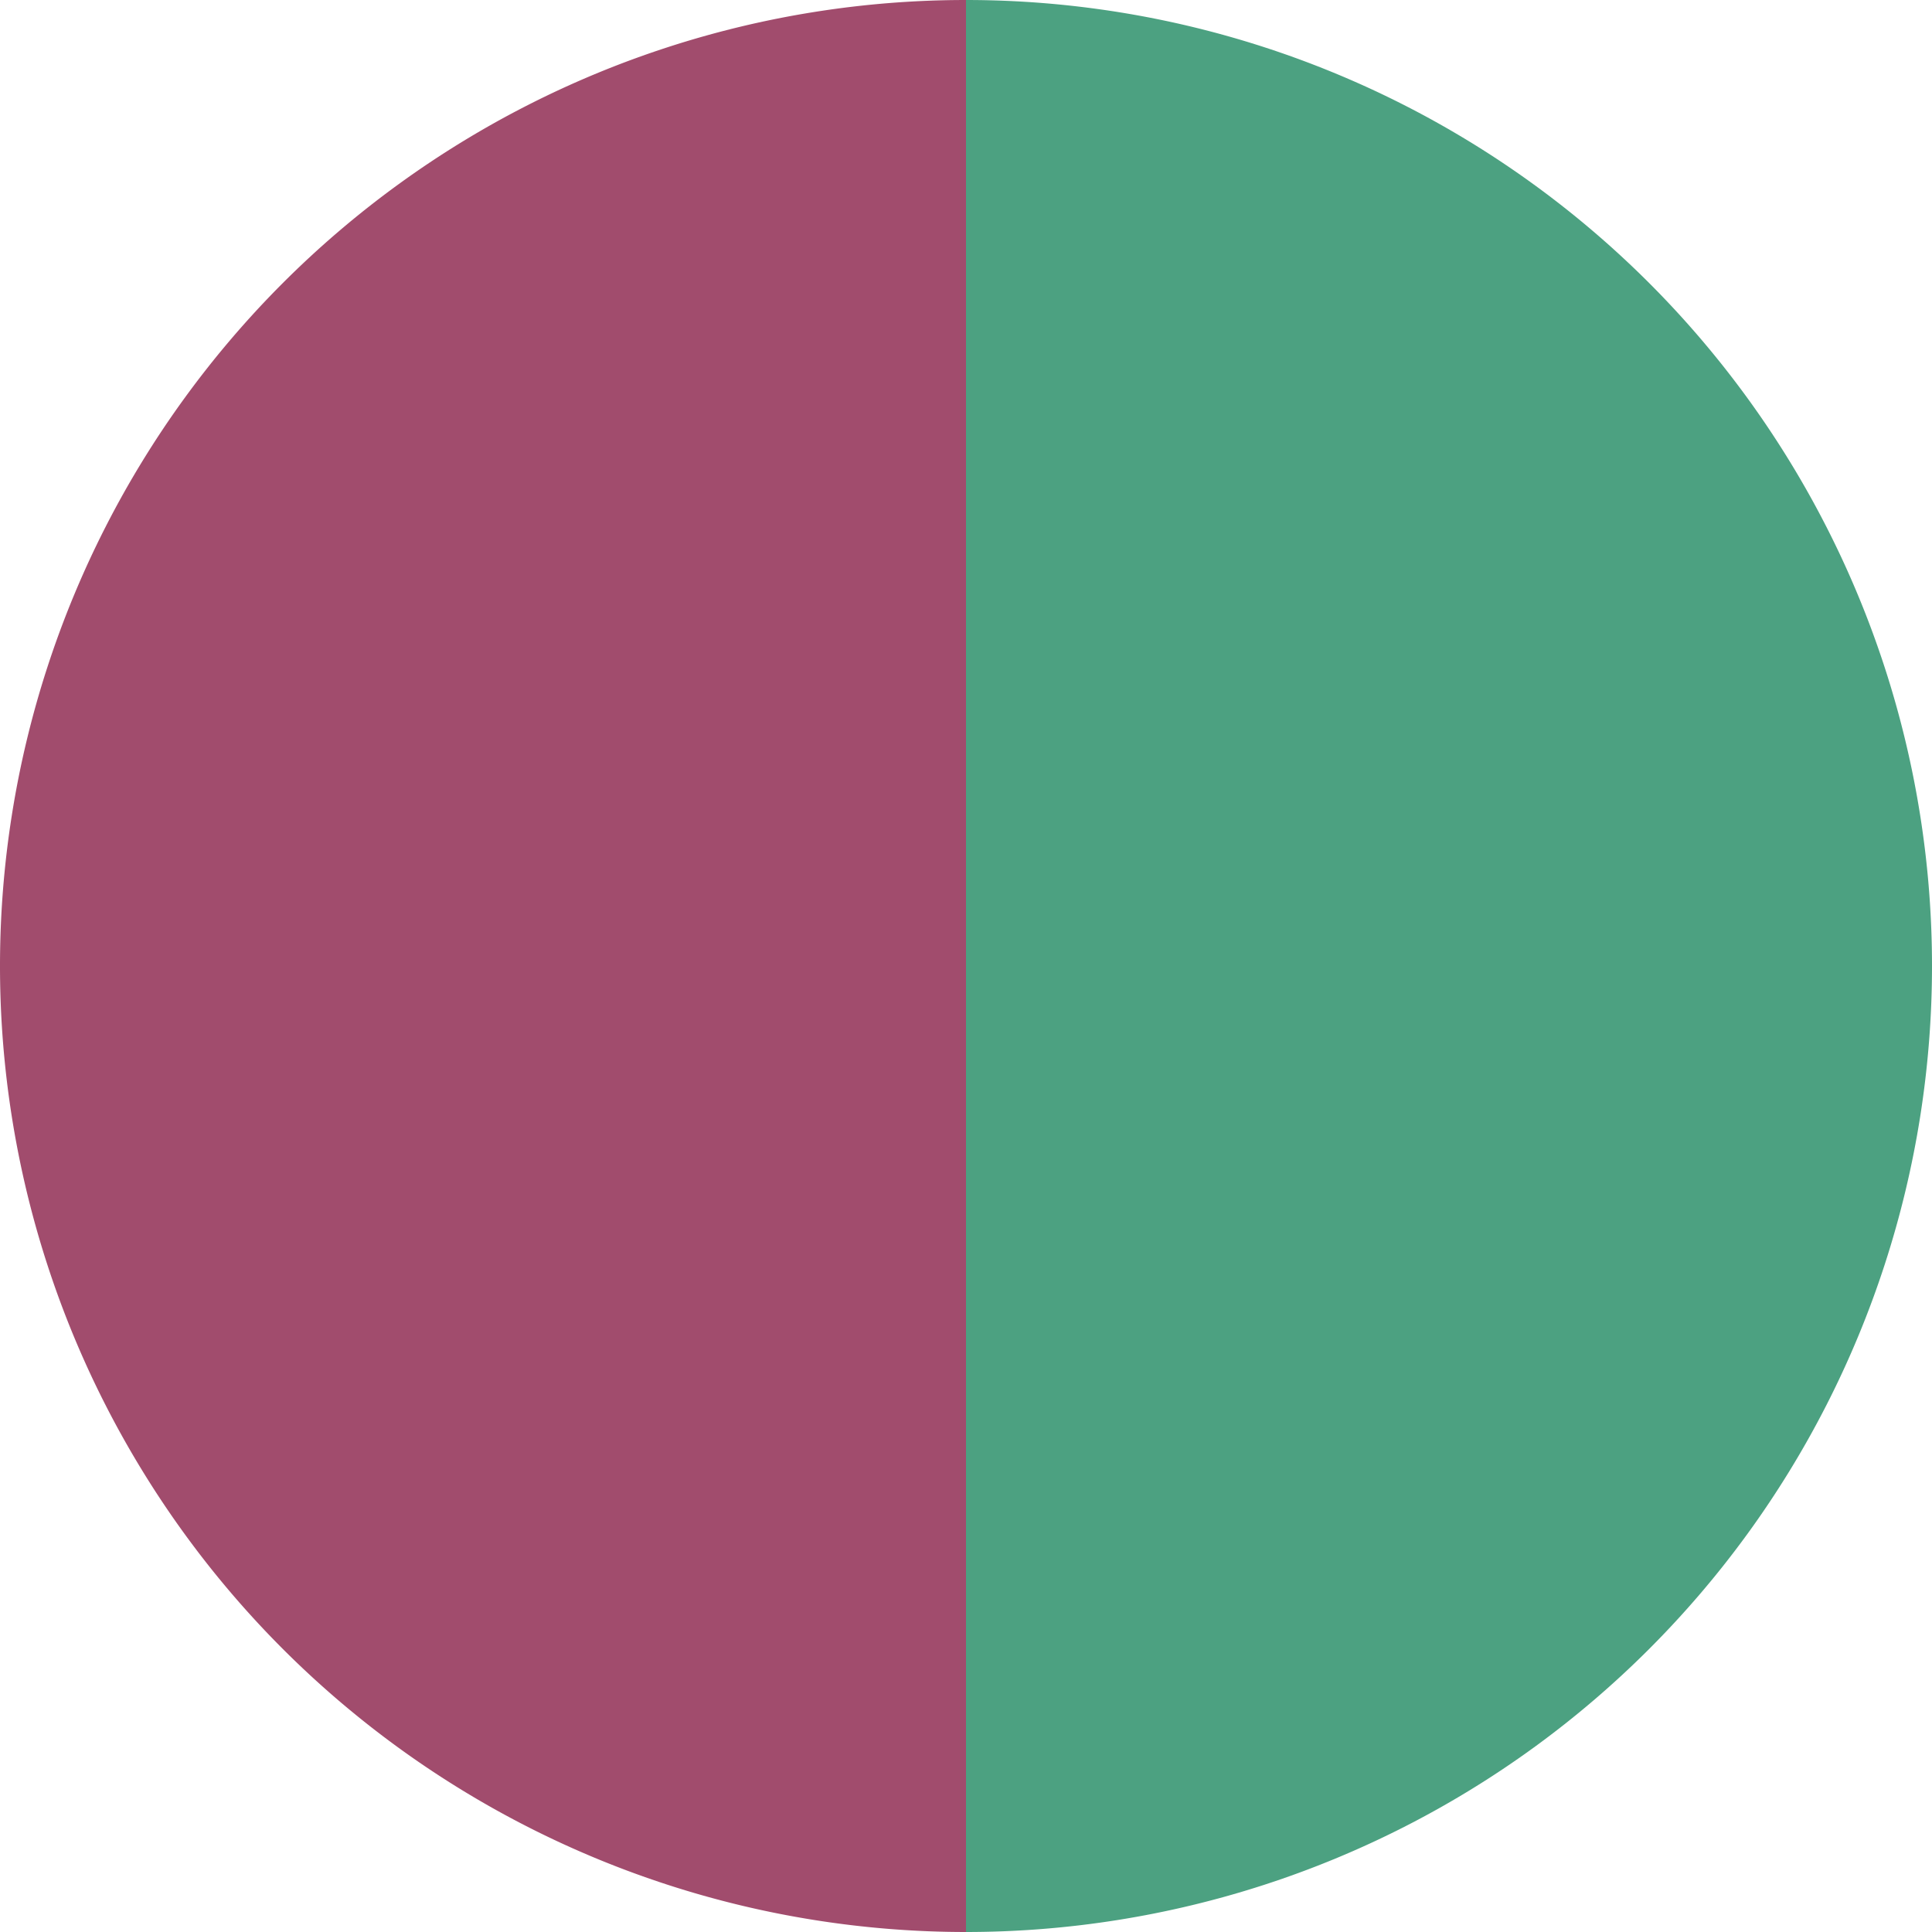
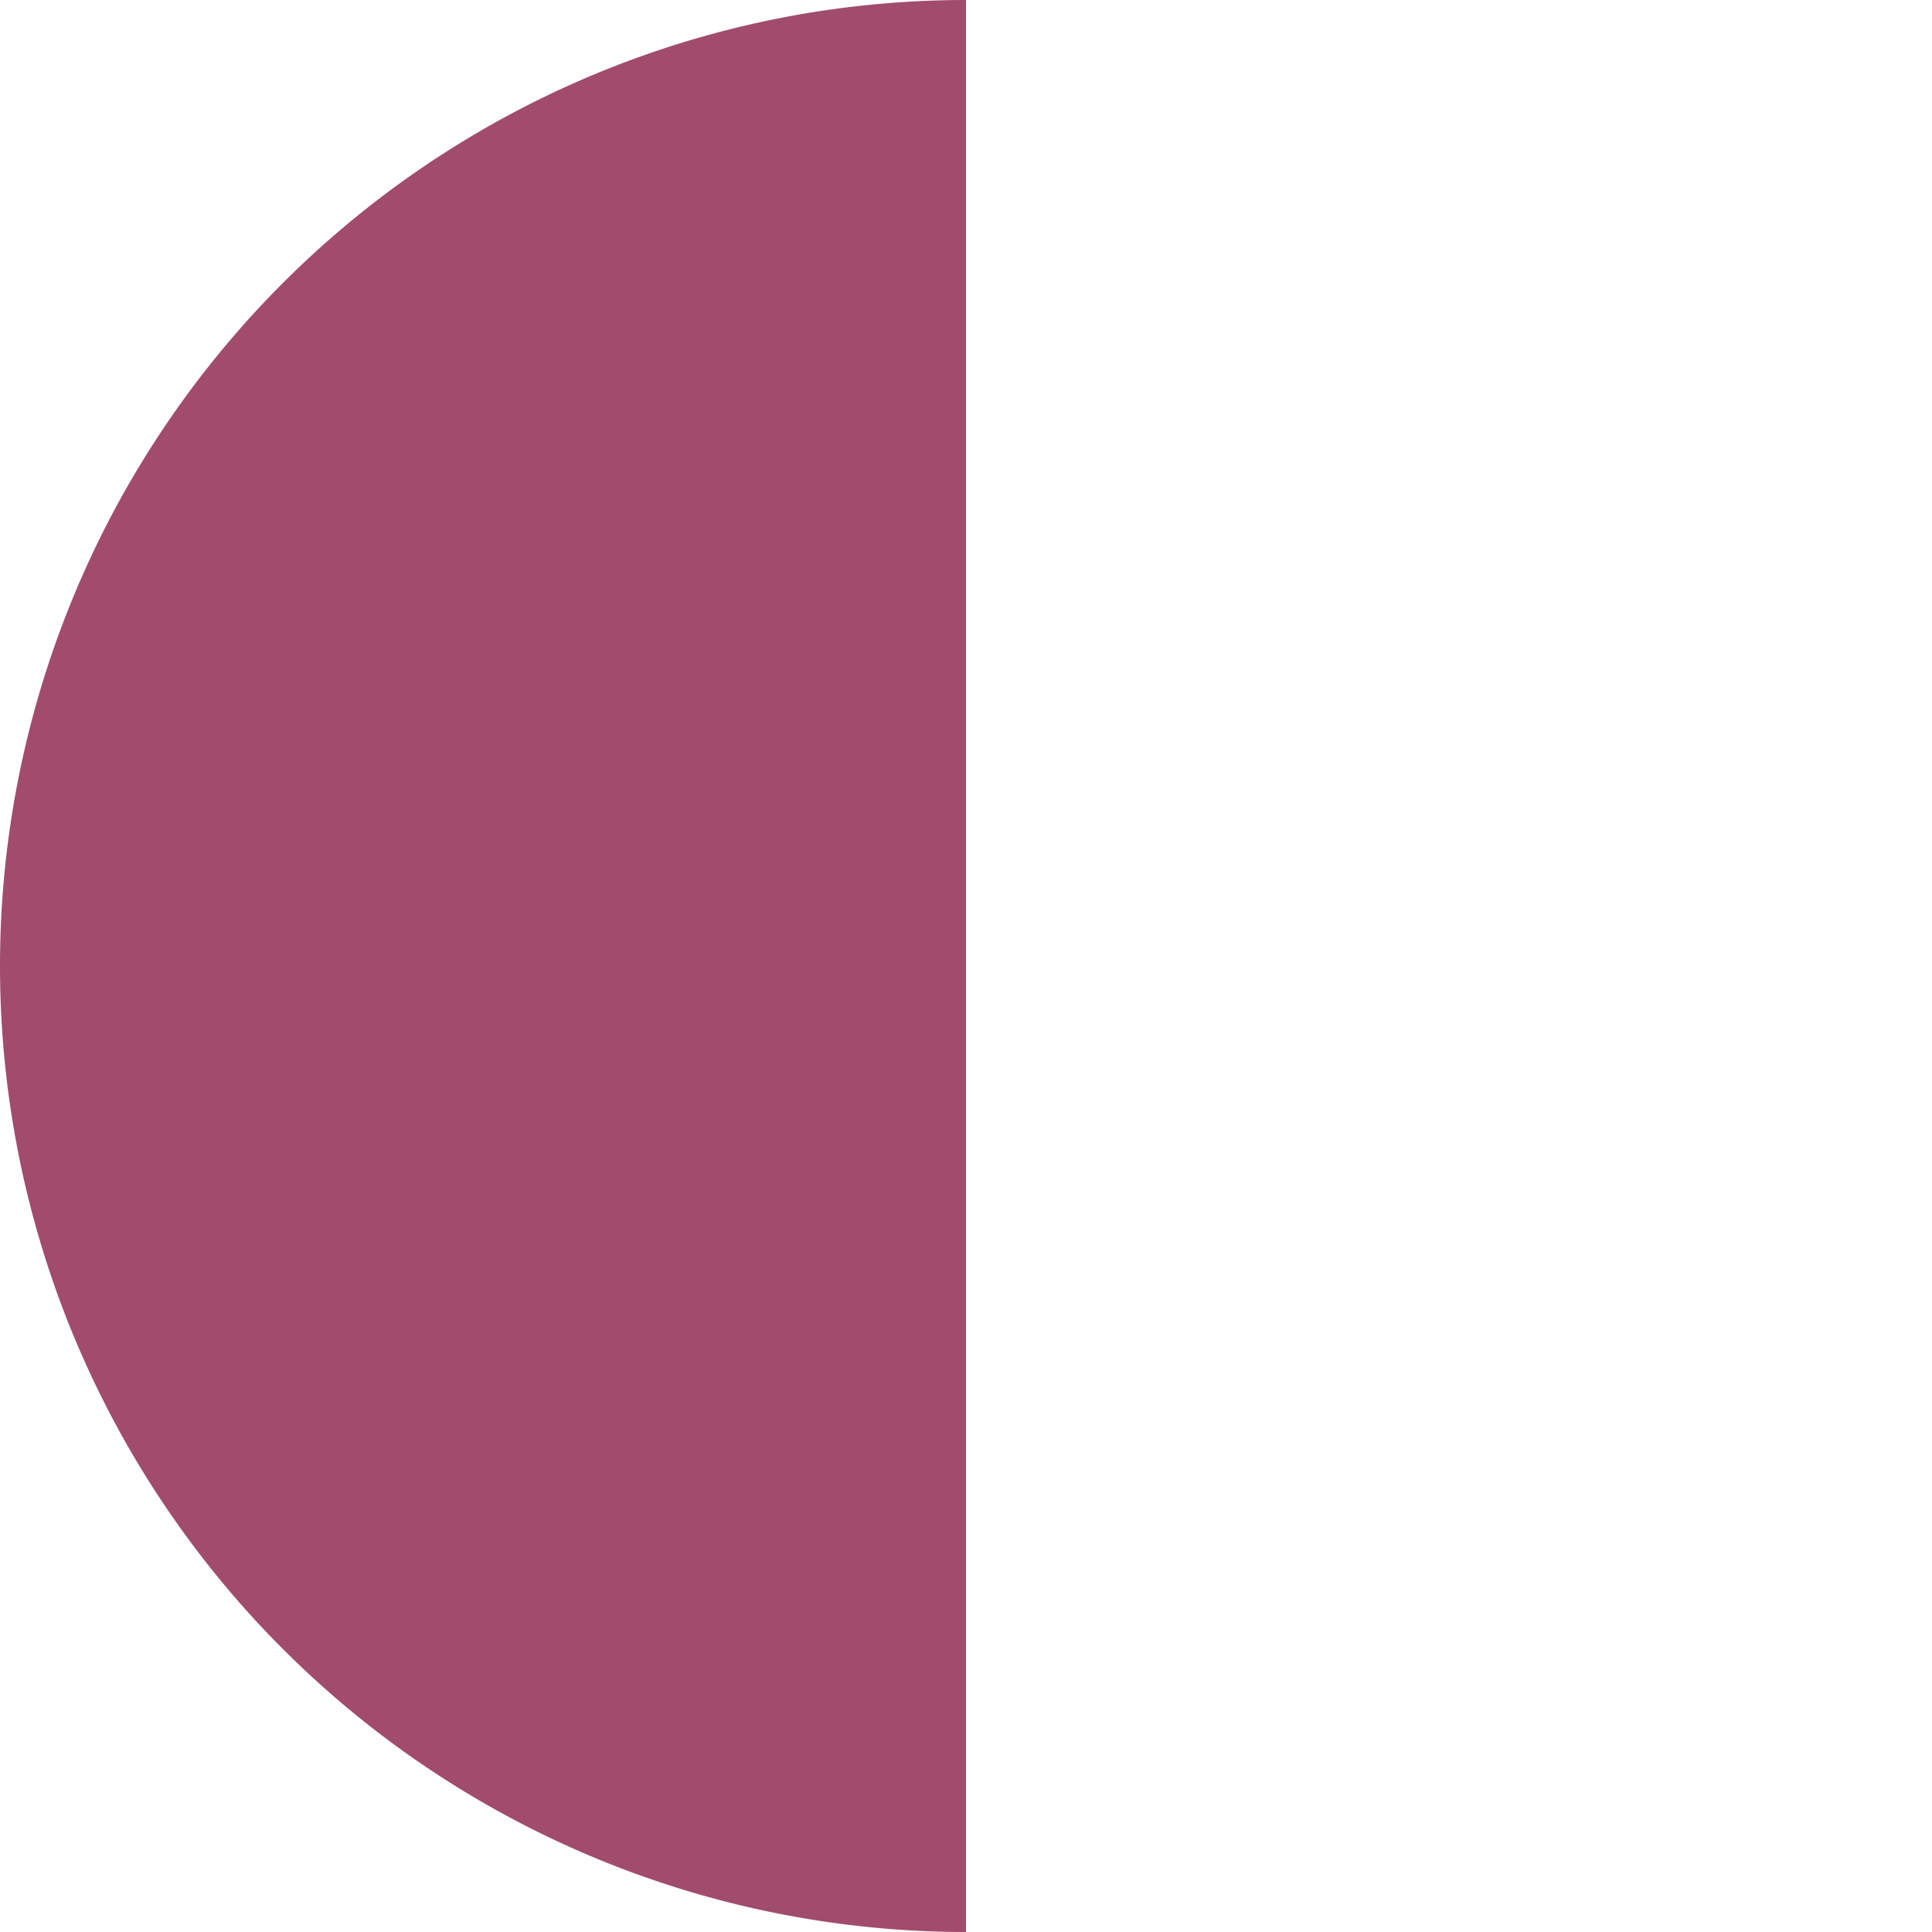
<svg xmlns="http://www.w3.org/2000/svg" width="500" height="500" viewBox="-1 -1 2 2">
-   <path d="M 0 -1               A 1,1 0 0,1 0 1             L 0,0              z" fill="#4ca181" />
  <path d="M 0 1               A 1,1 0 0,1 -0 -1             L 0,0              z" fill="#a14c6d" />
</svg>